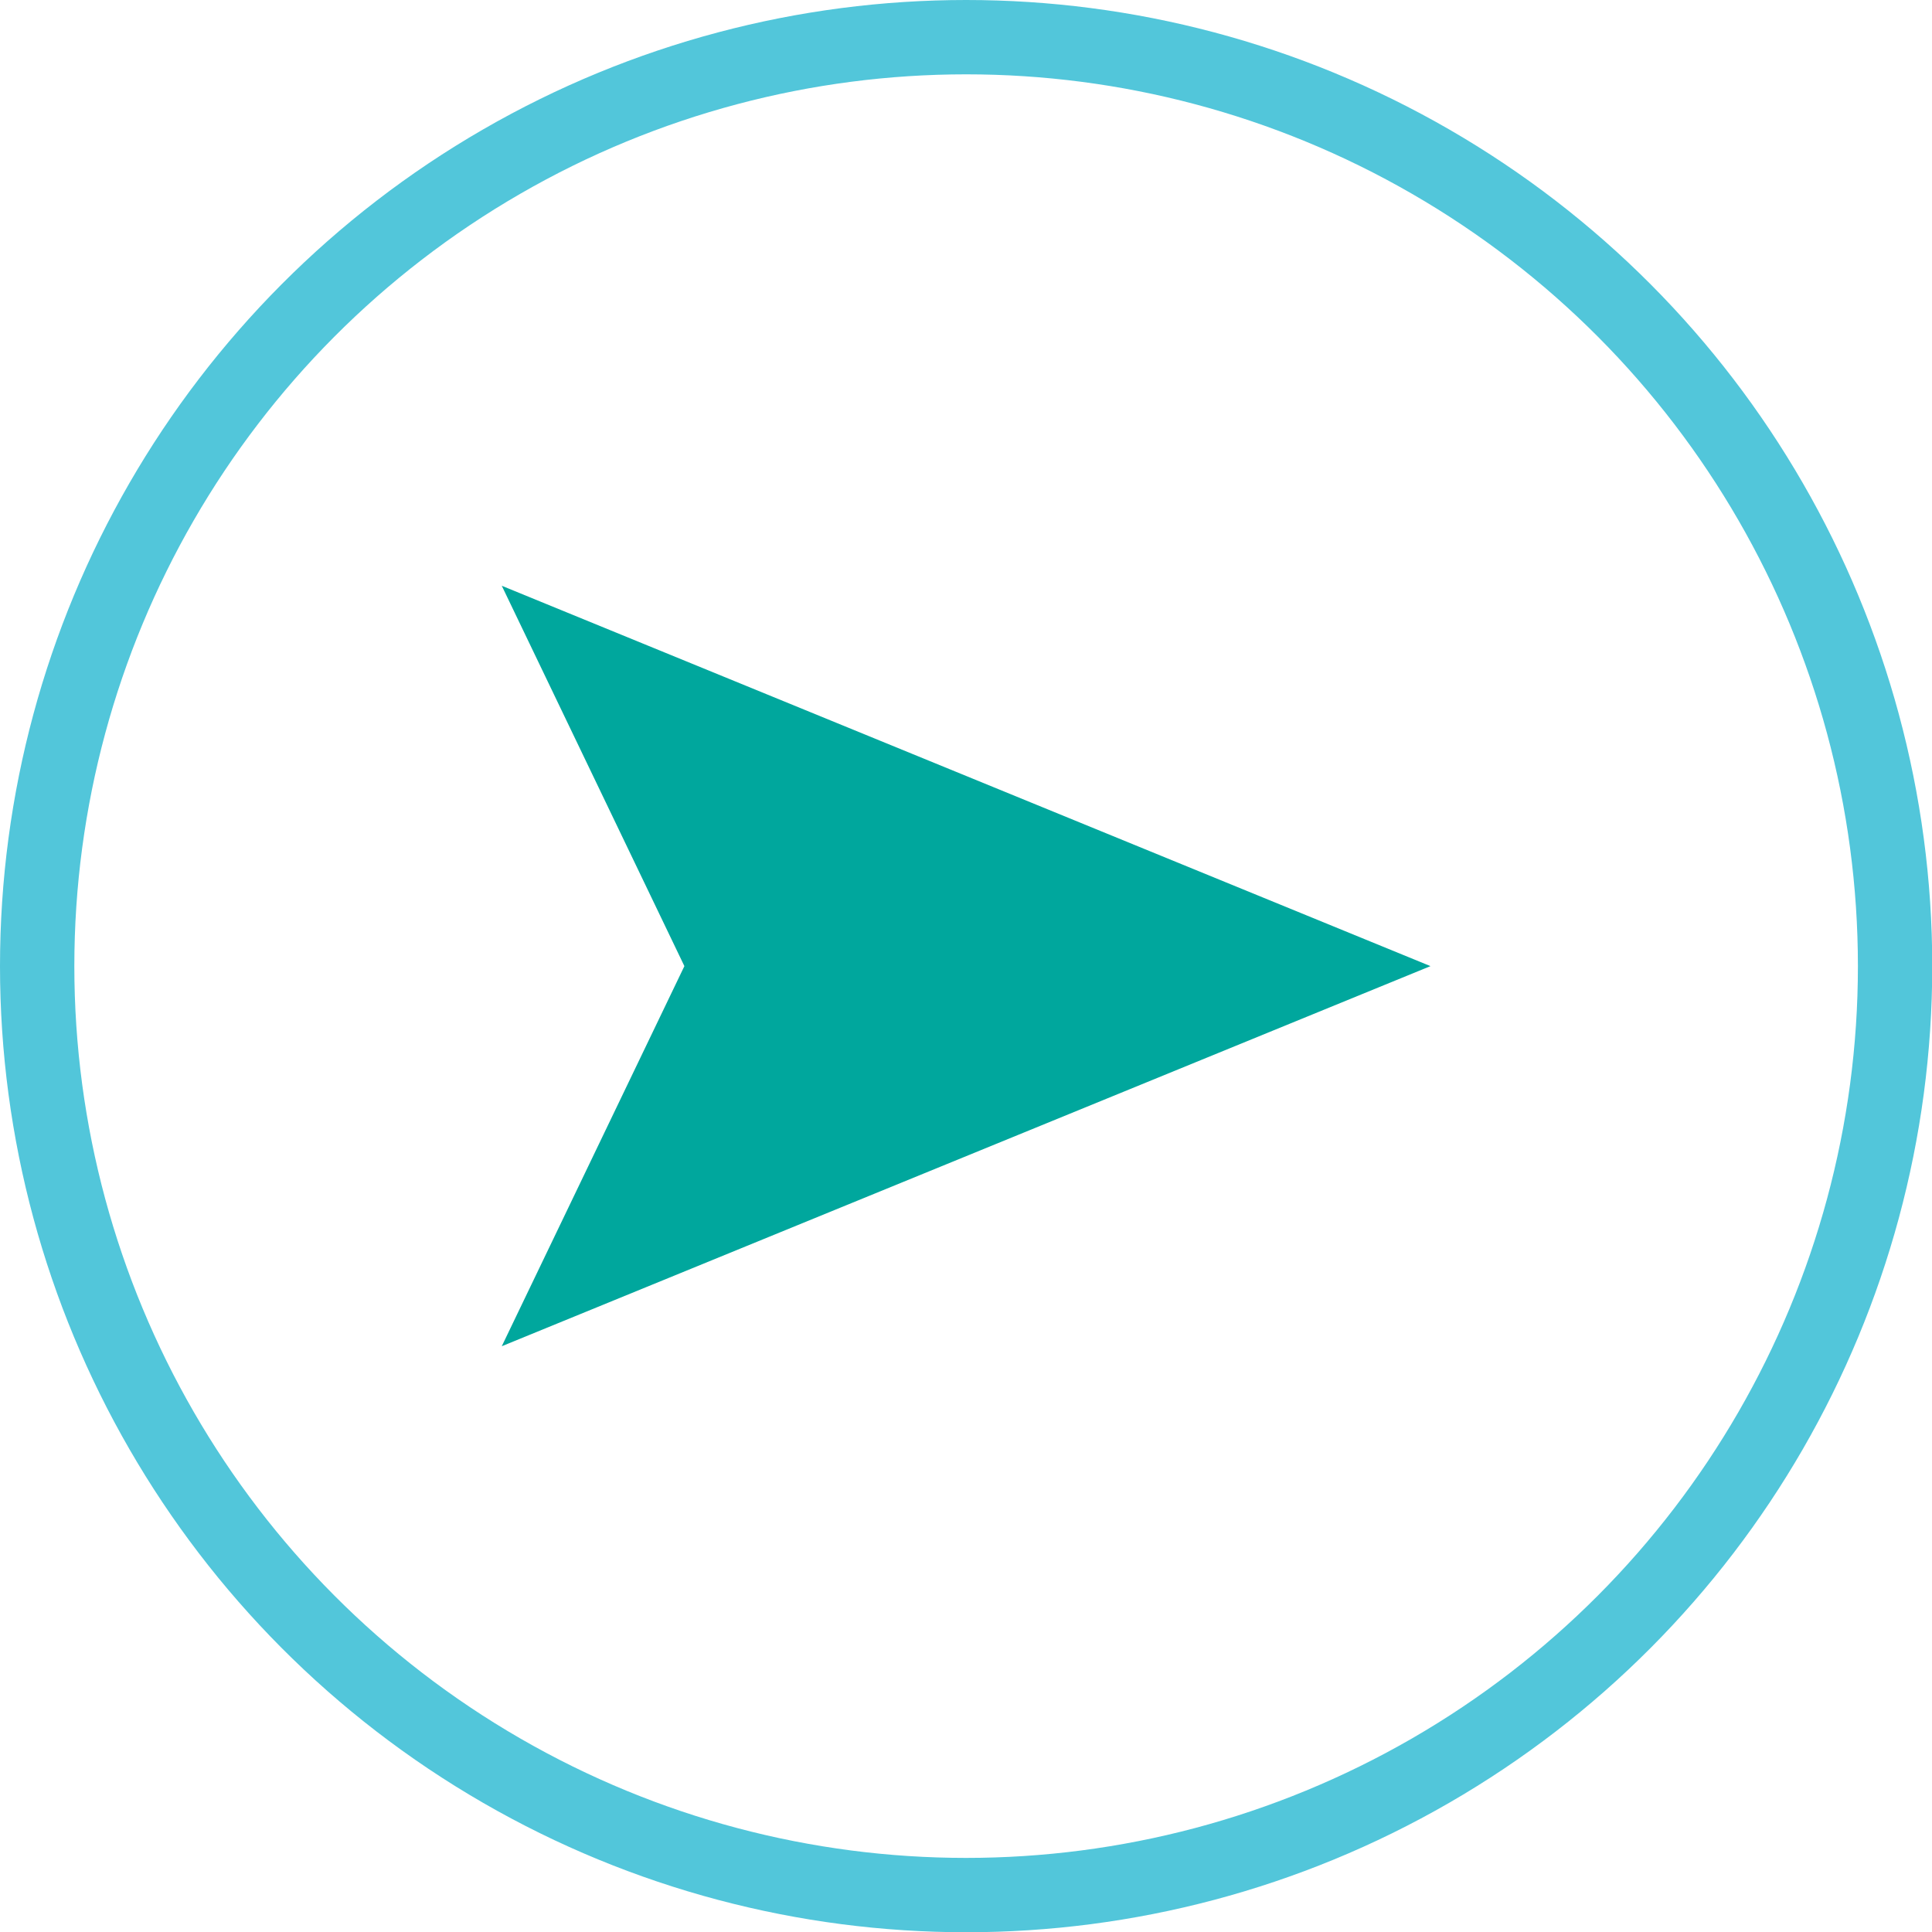
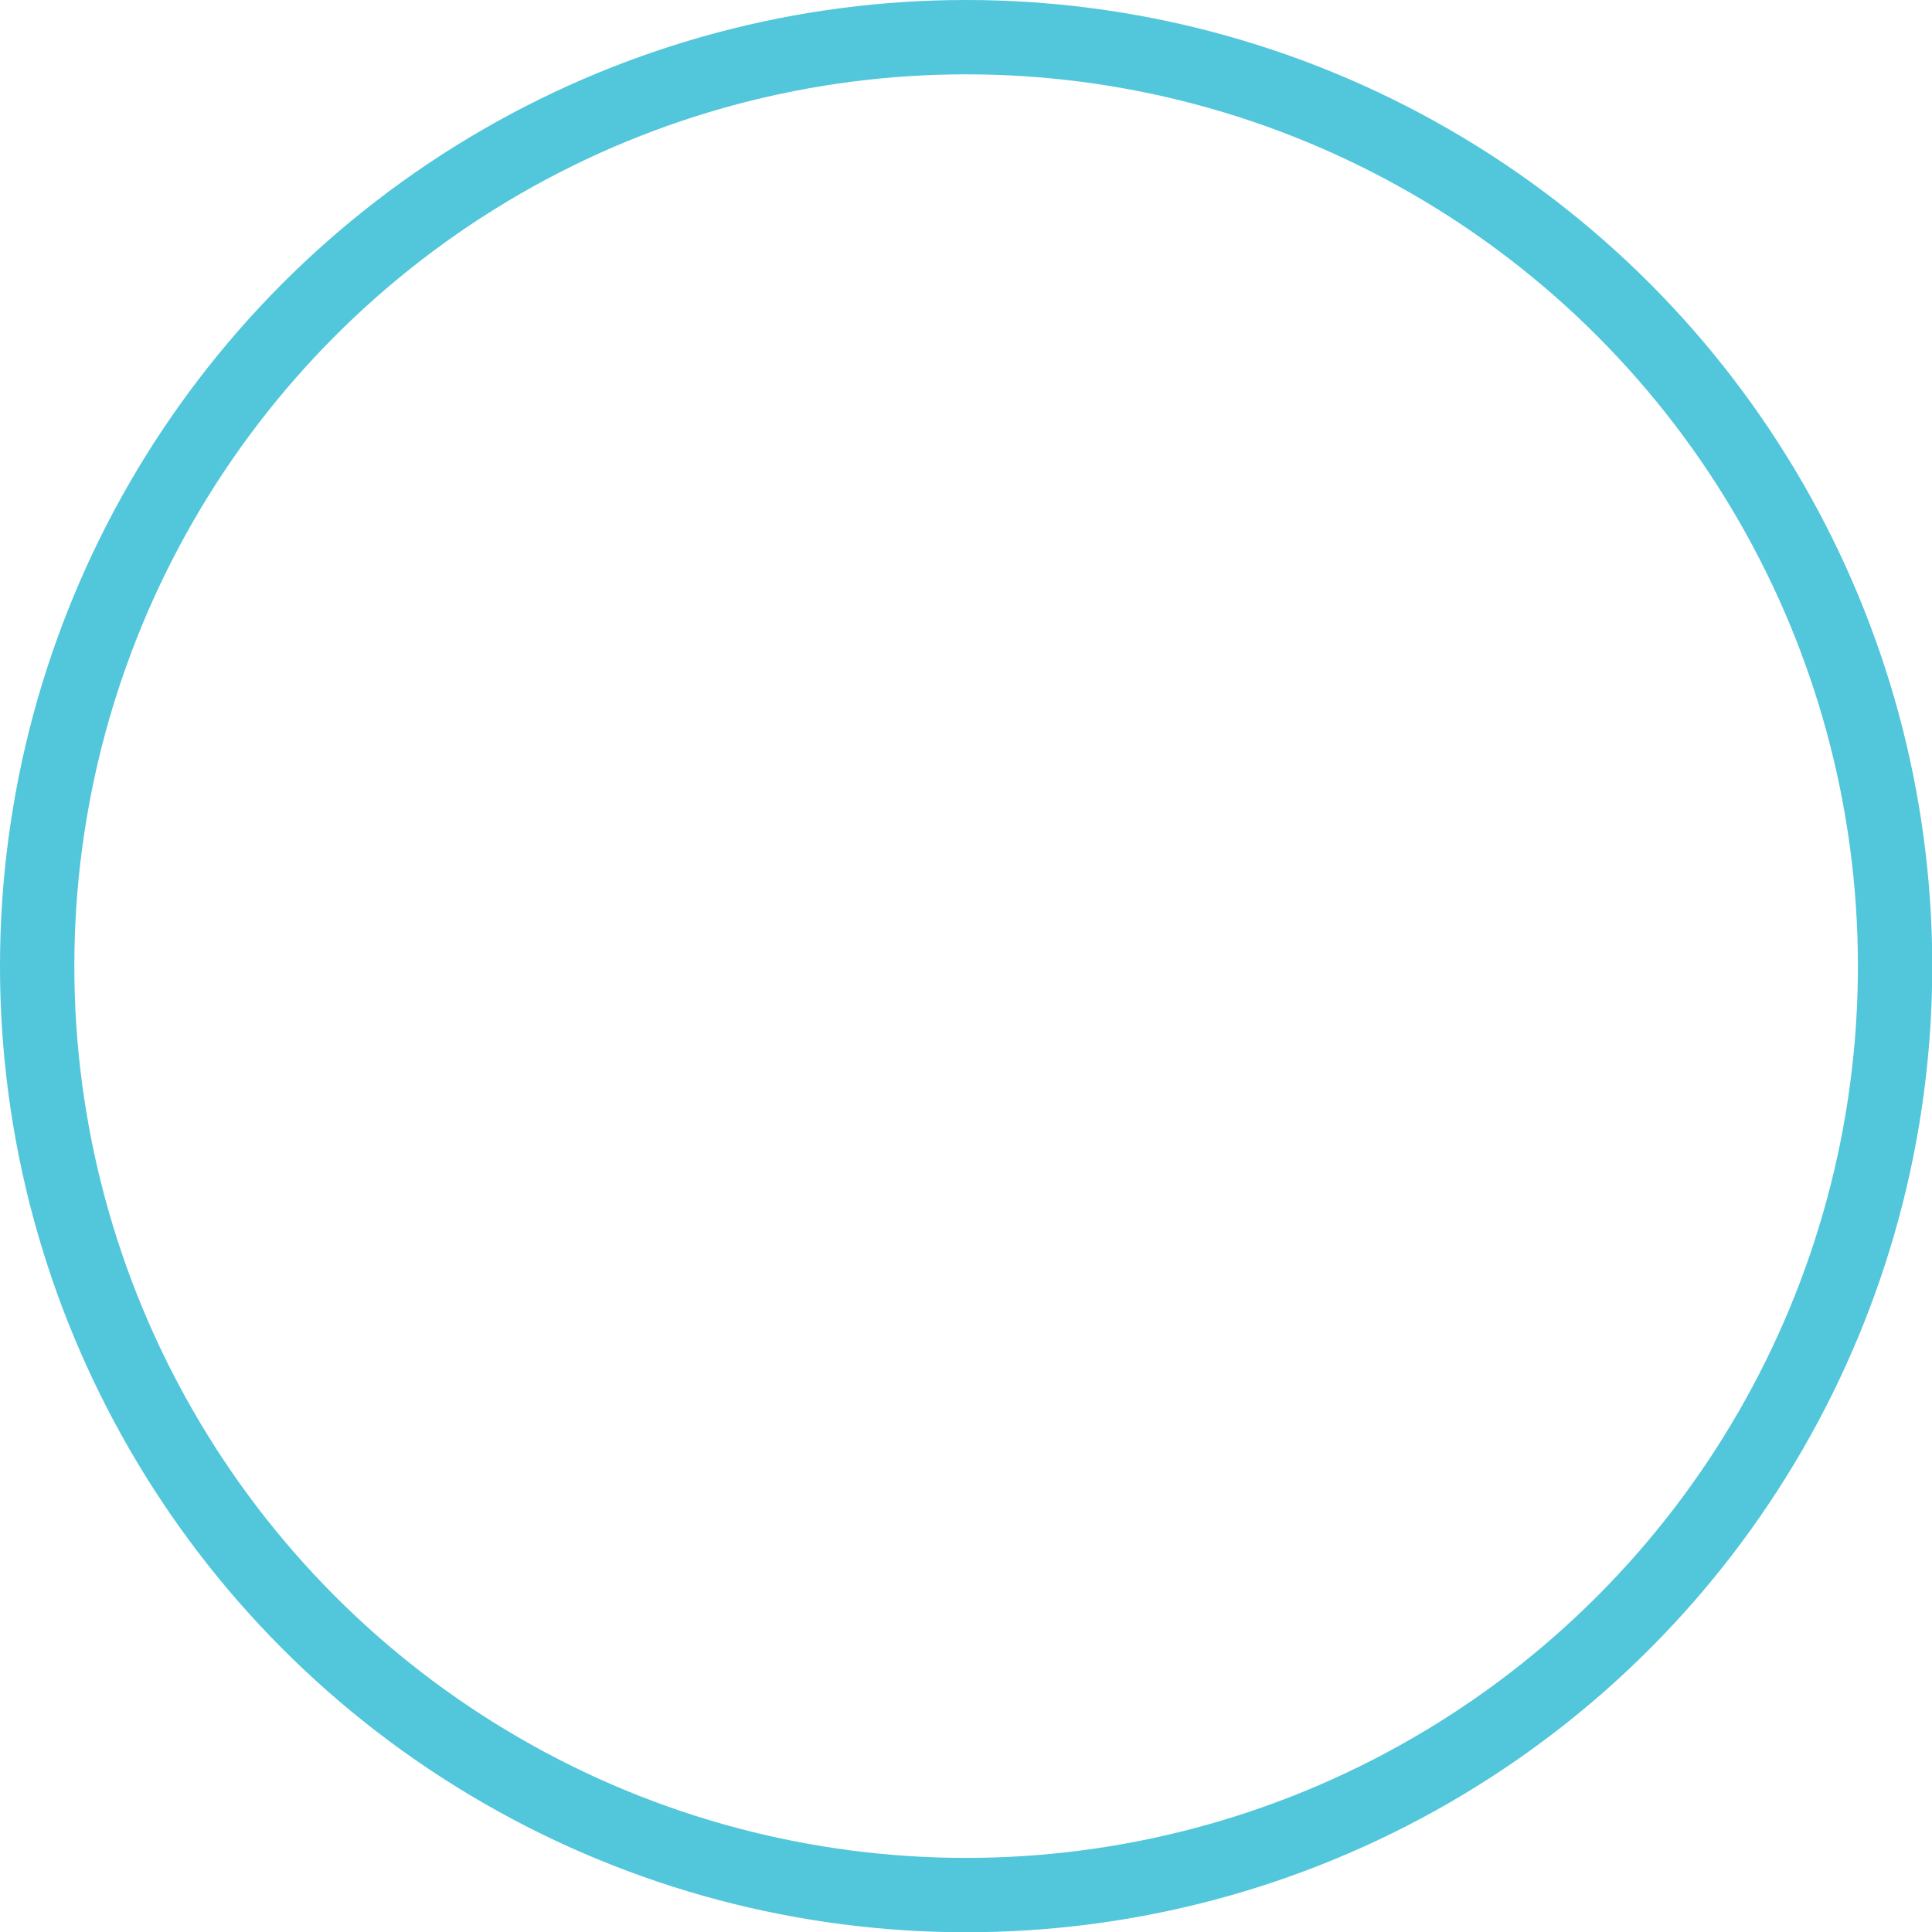
<svg xmlns="http://www.w3.org/2000/svg" viewBox="0 0 77.97 77.97">
  <defs>
    <style>.cls-1{fill:none;stroke:#52c6da;stroke-miterlimit:10;stroke-width:3px;}.cls-2{fill:#00a79d;}</style>
  </defs>
  <g id="Layer_2" data-name="Layer 2">
    <g id="Art">
      <circle class="cls-1" cx="38.99" cy="38.99" r="37.49" />
-       <polygon class="cls-2" points="57.73 38.99 20.25 23.64 27.62 38.99 20.25 54.33 57.73 38.99" />
    </g>
  </g>
</svg>